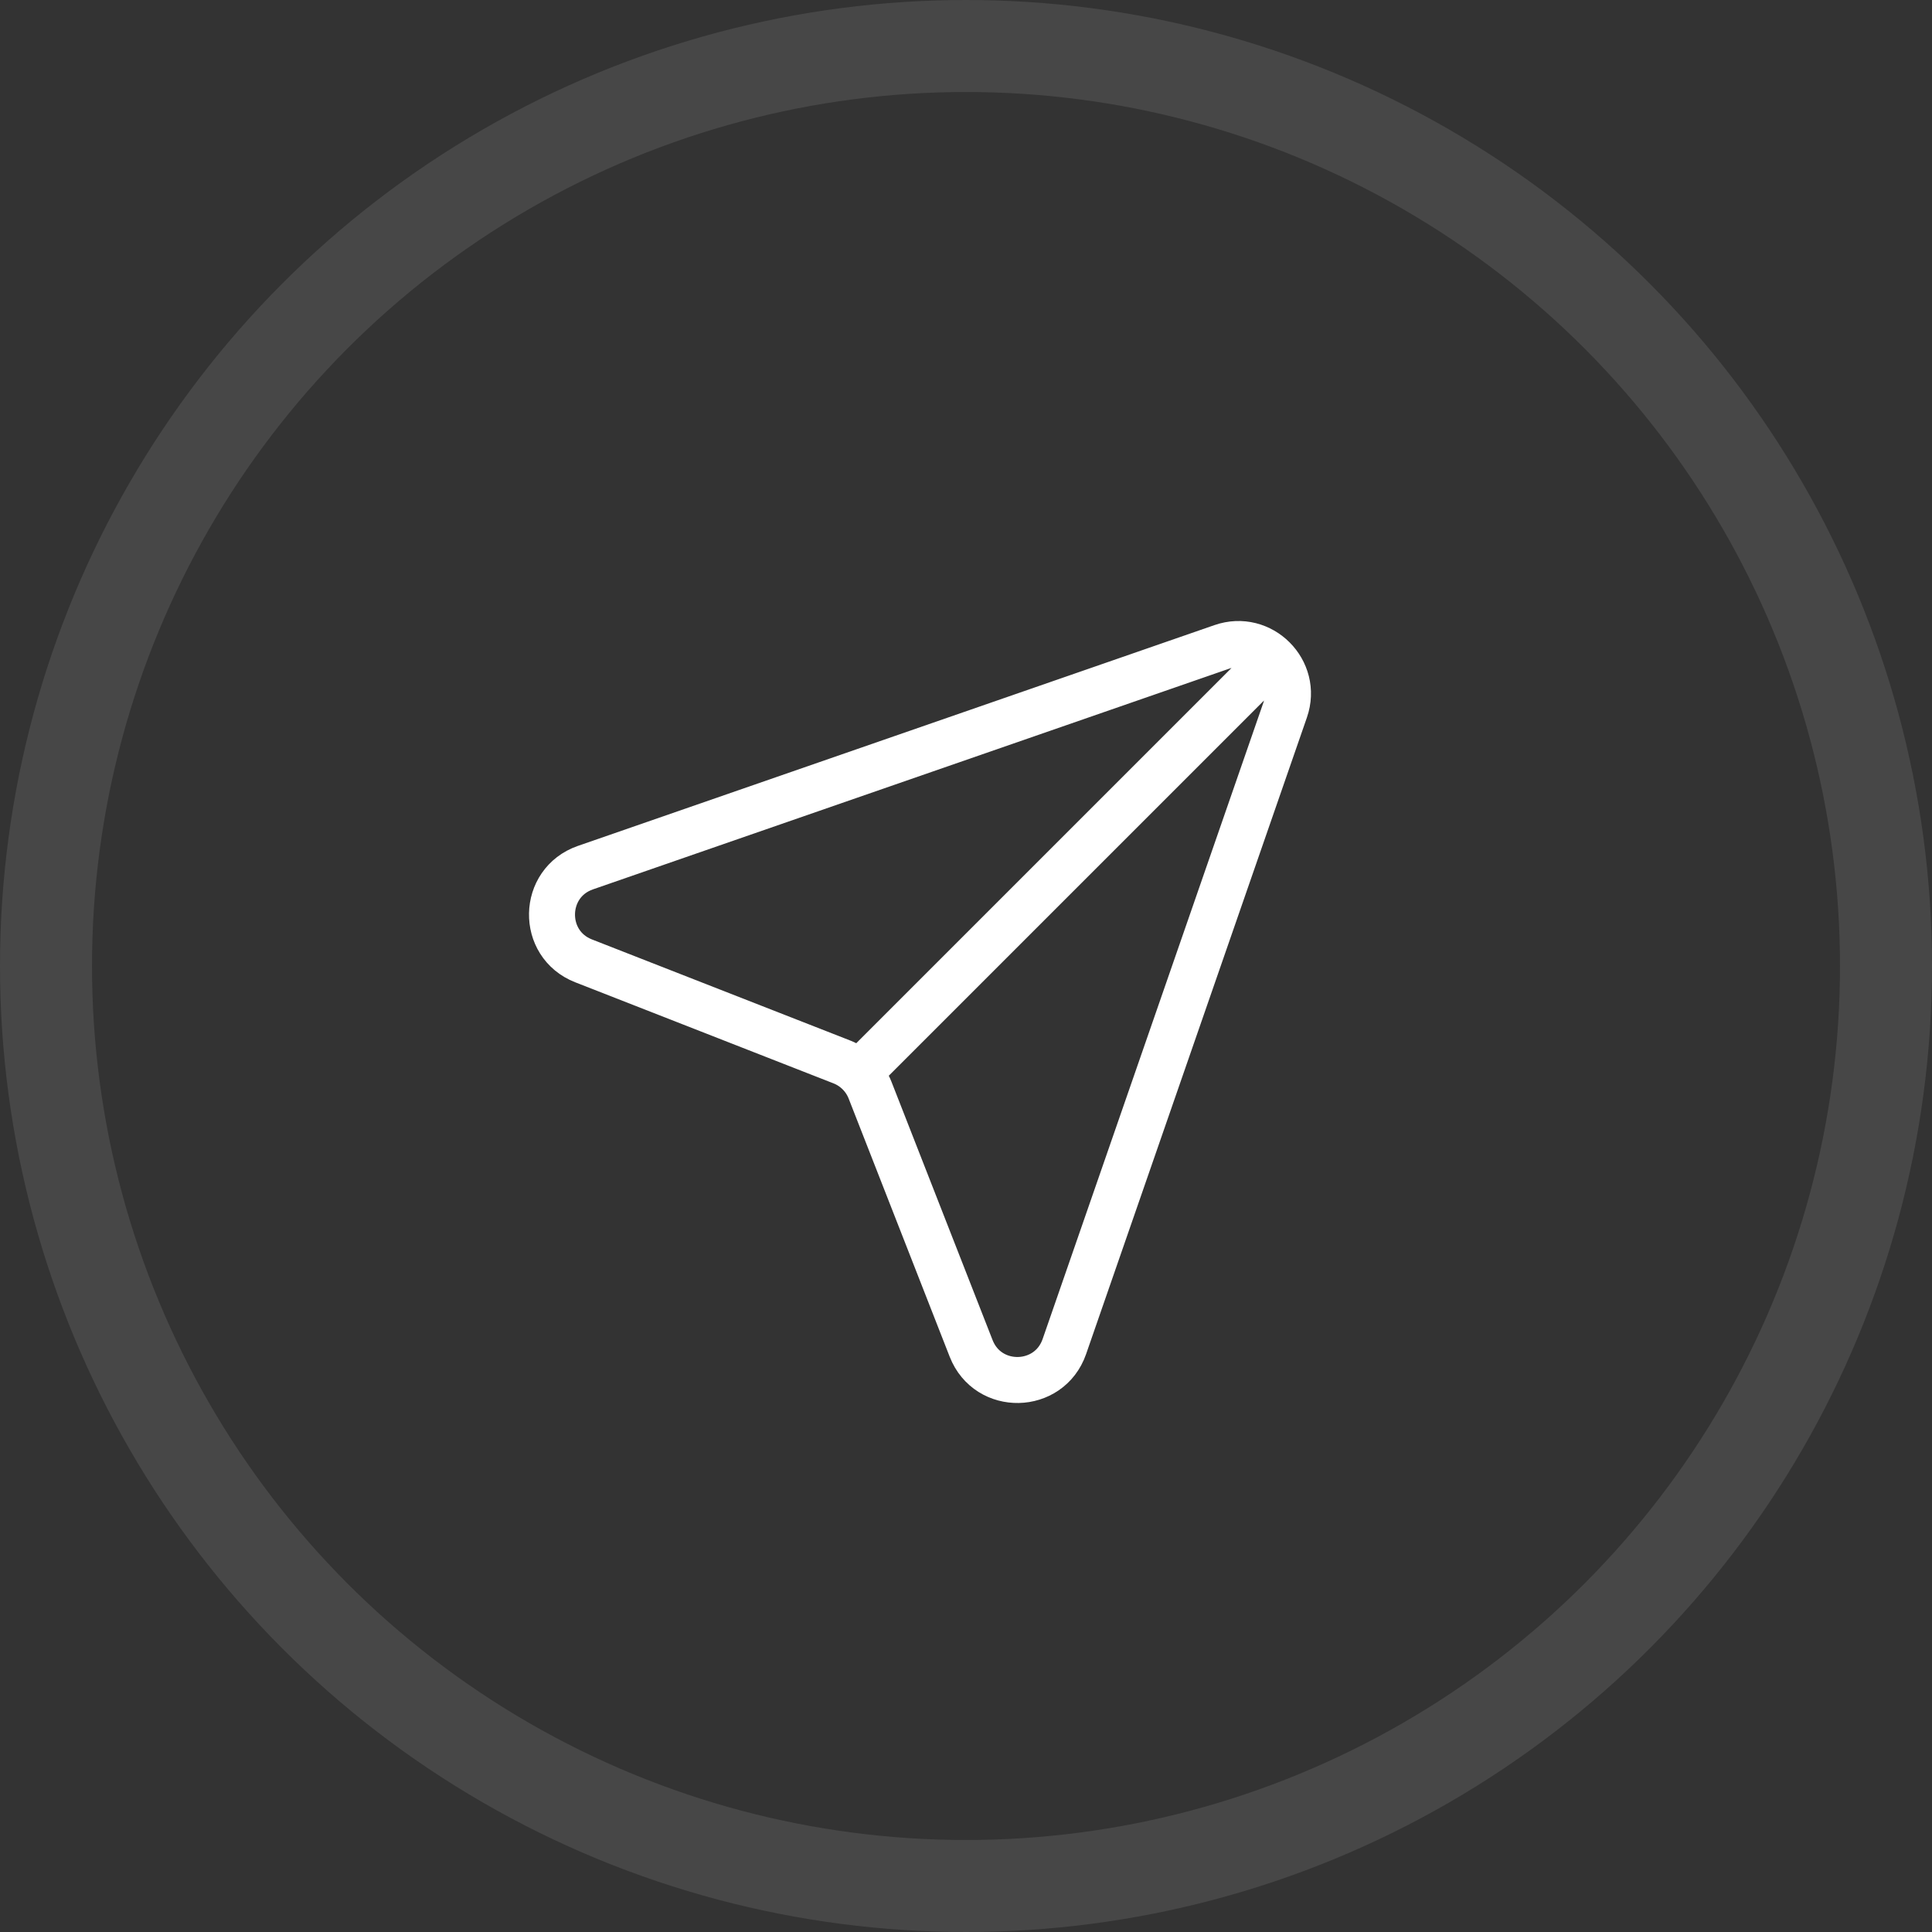
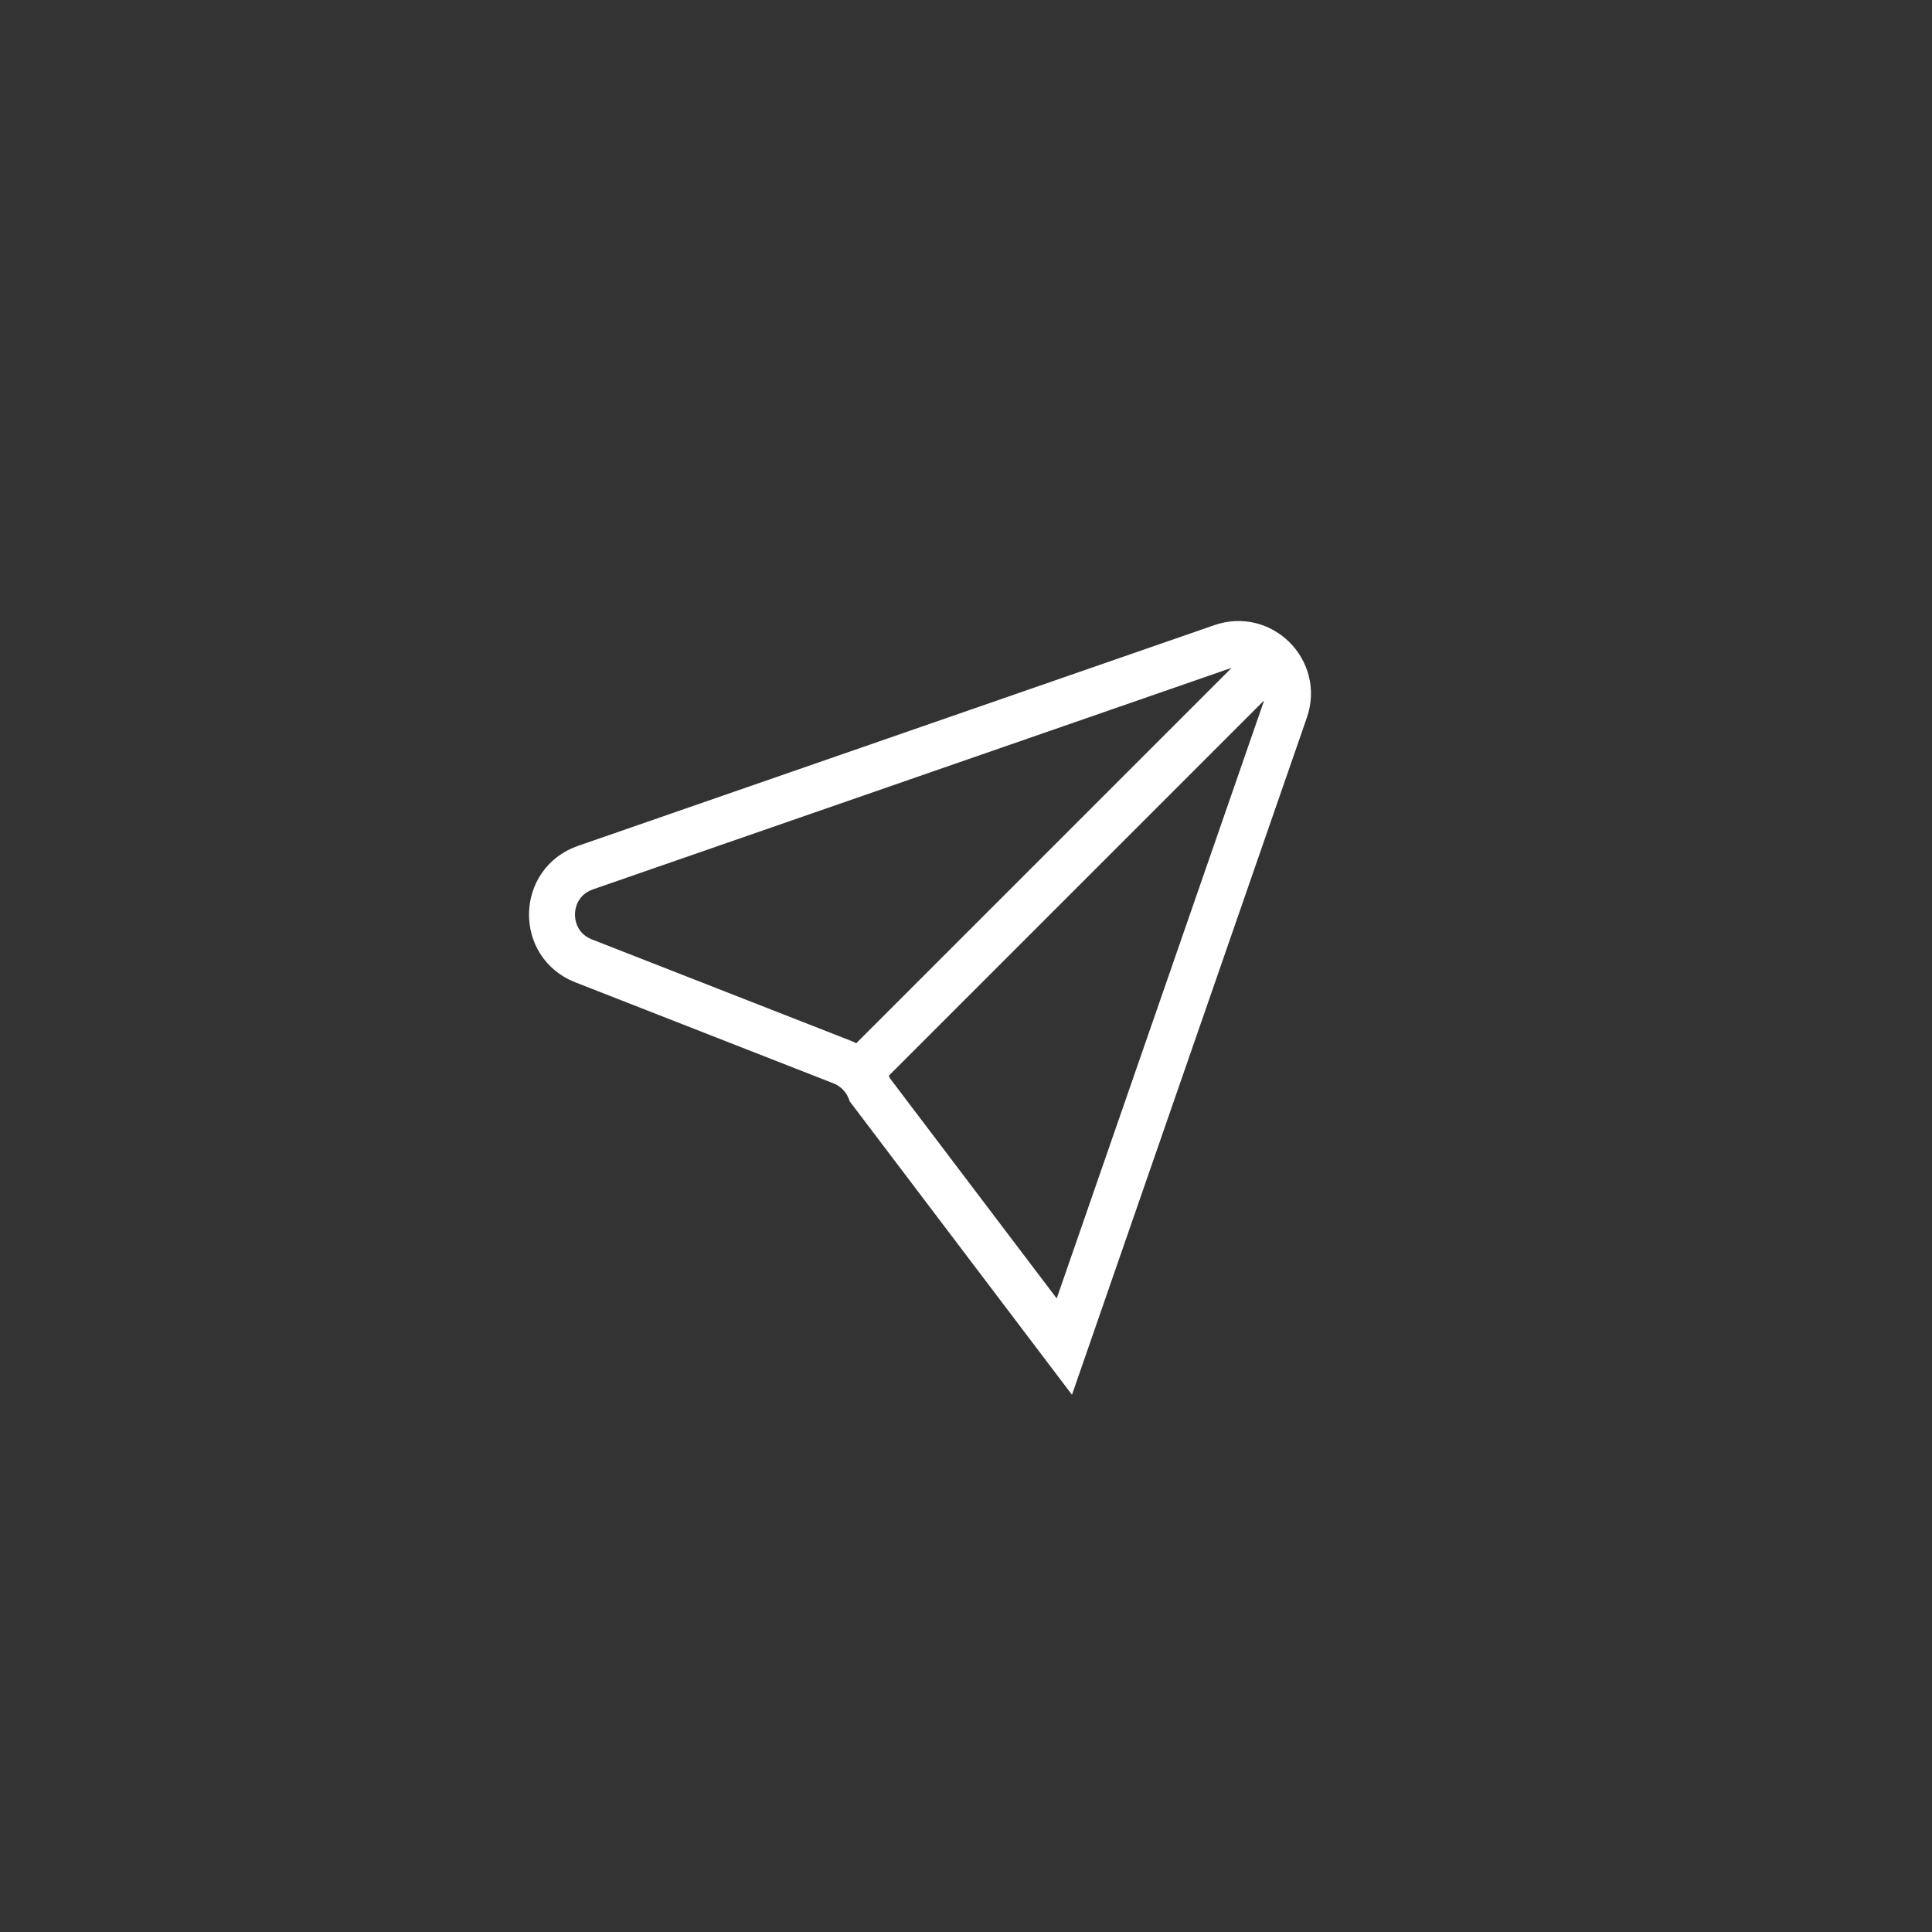
<svg xmlns="http://www.w3.org/2000/svg" width="21" height="21" viewBox="0 0 21 21" fill="none">
  <rect x="0" y="0" width="21" height="21" fill="#333333" stroke="none" />
-   <circle cx="10.5" cy="10.5" r="10" stroke="white" stroke-opacity="0.1" />
-   <path d="M13.779 7.221L9.336 11.664M6.363 9.431L13.282 7.031C13.708 6.883 14.117 7.292 13.969 7.718L11.569 14.637C11.404 15.111 10.739 15.124 10.556 14.657L9.457 11.849C9.402 11.709 9.291 11.598 9.151 11.543L6.343 10.444C5.876 10.261 5.889 9.596 6.363 9.431Z" stroke="white" stroke-width="0.5" stroke-linecap="round" />
+   <path d="M13.779 7.221L9.336 11.664M6.363 9.431L13.282 7.031C13.708 6.883 14.117 7.292 13.969 7.718L11.569 14.637L9.457 11.849C9.402 11.709 9.291 11.598 9.151 11.543L6.343 10.444C5.876 10.261 5.889 9.596 6.363 9.431Z" stroke="white" stroke-width="0.5" stroke-linecap="round" />
</svg>